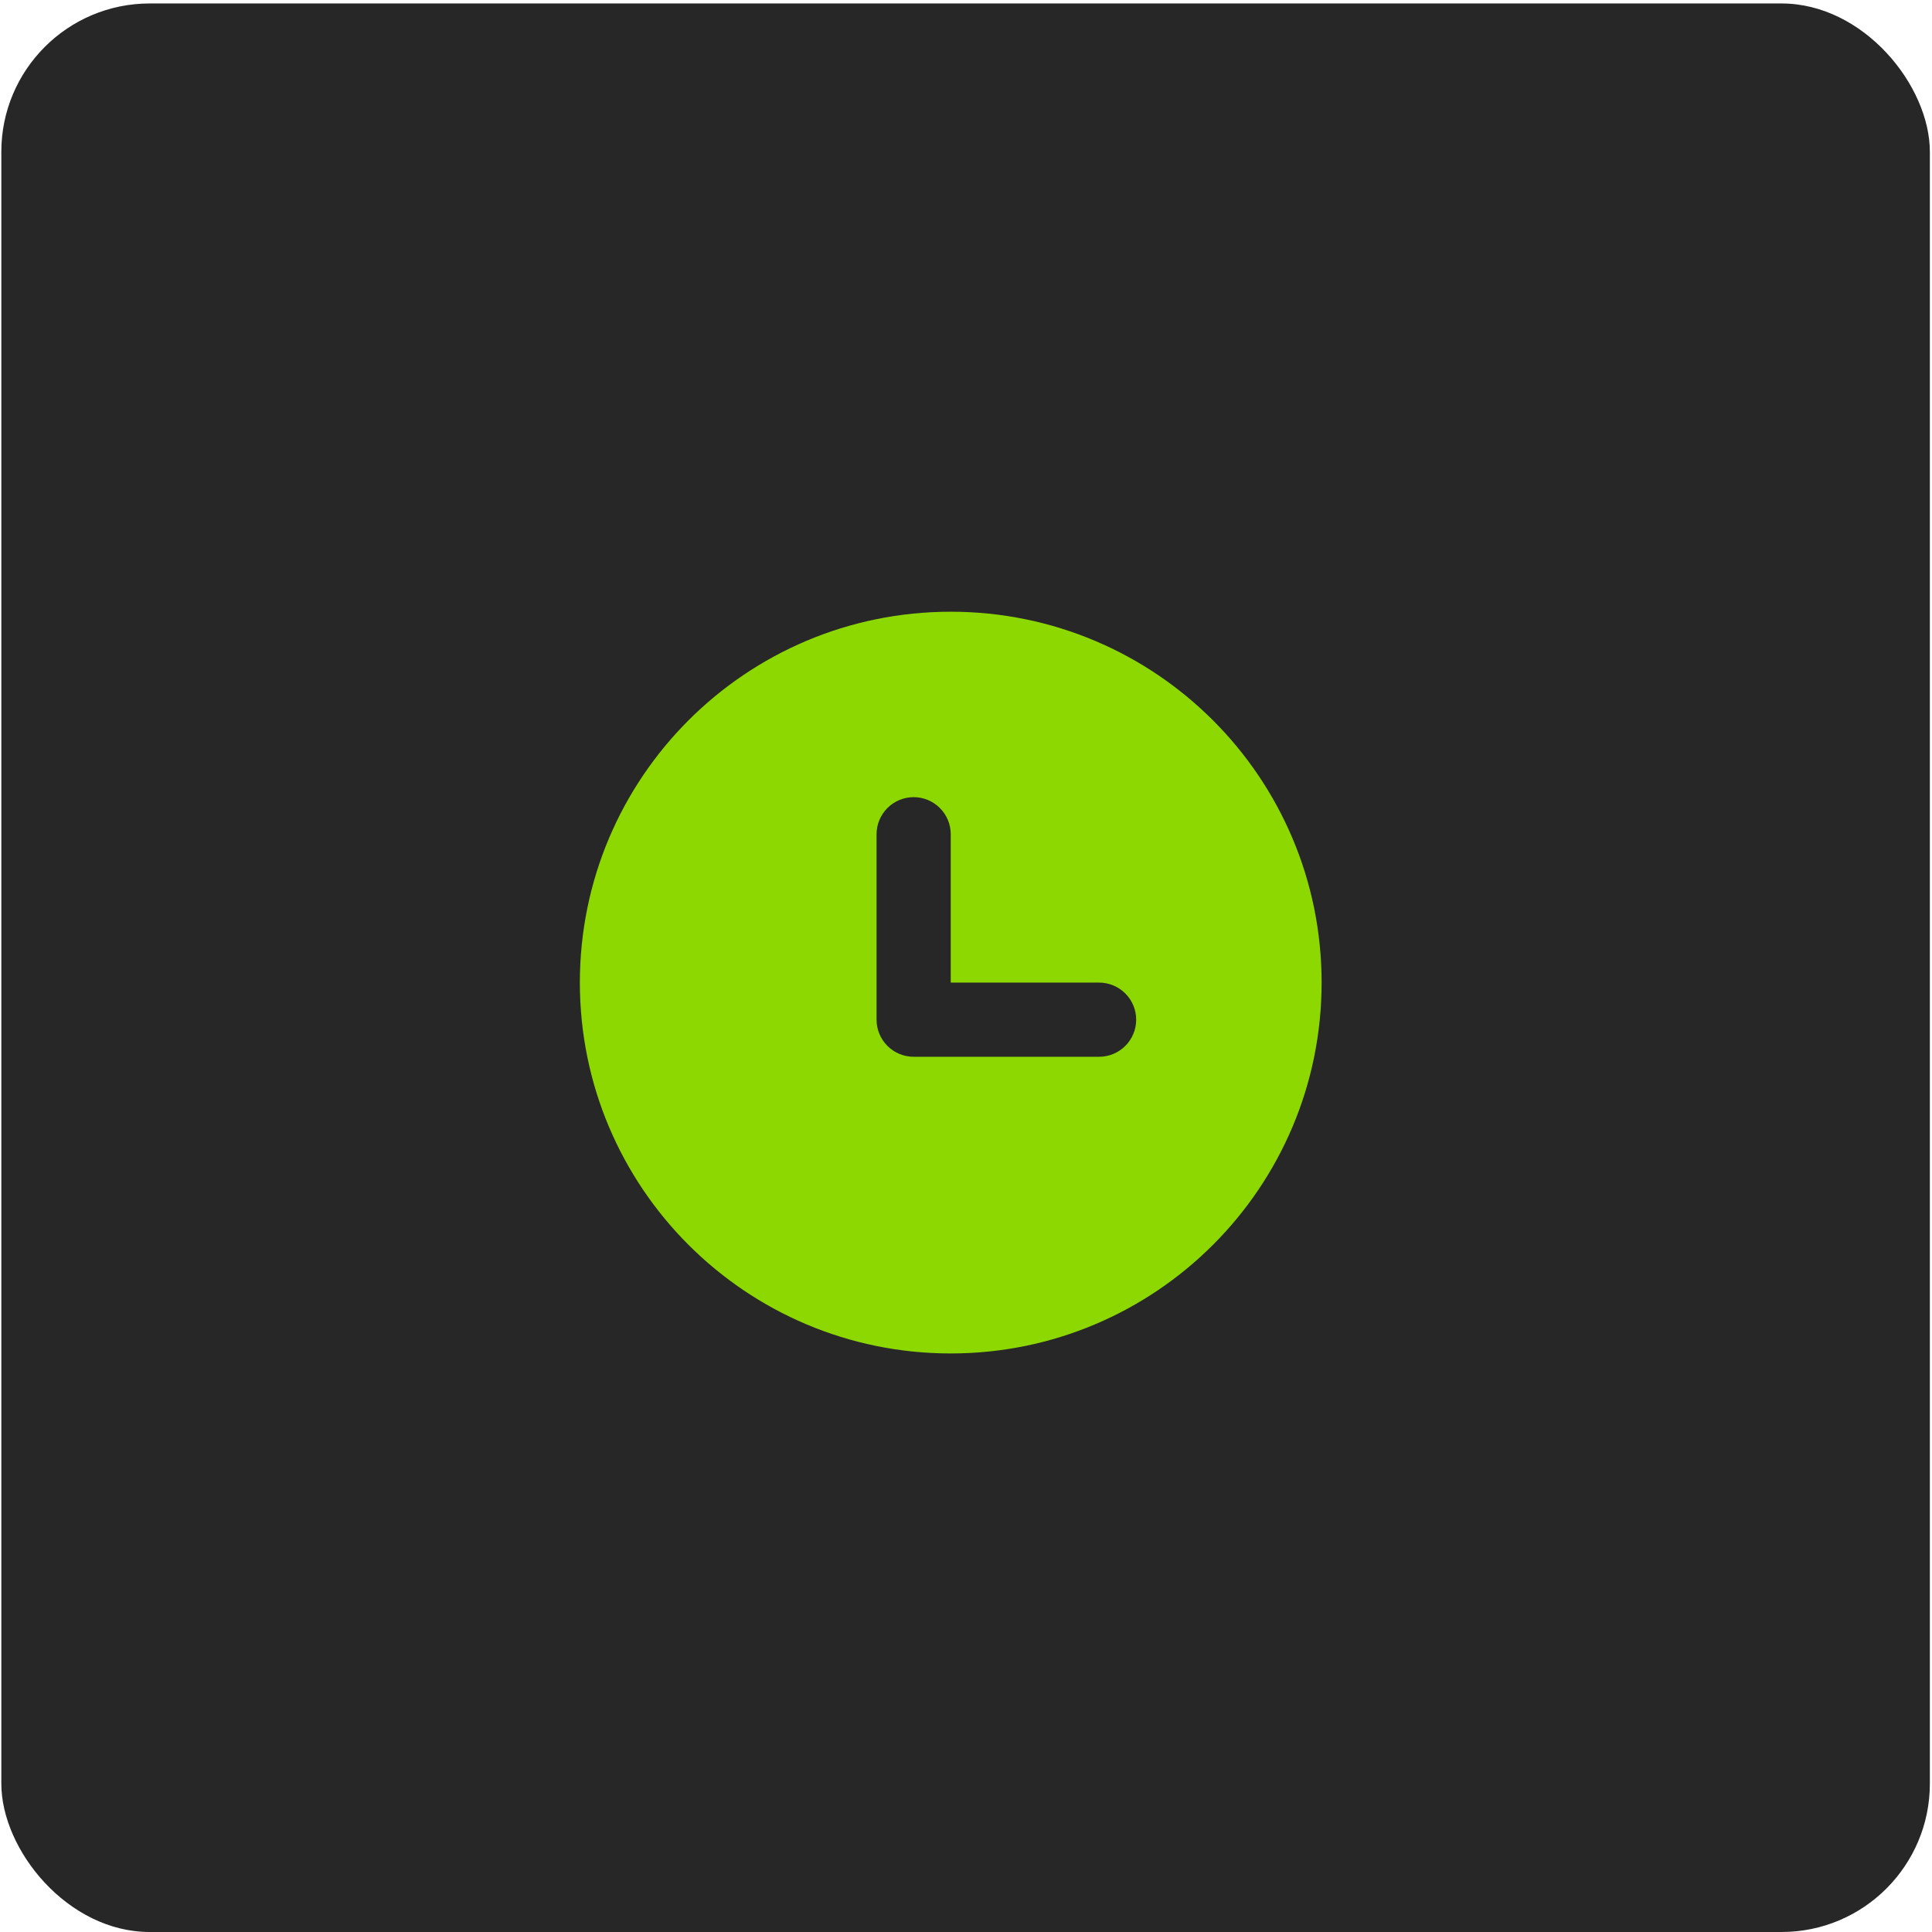
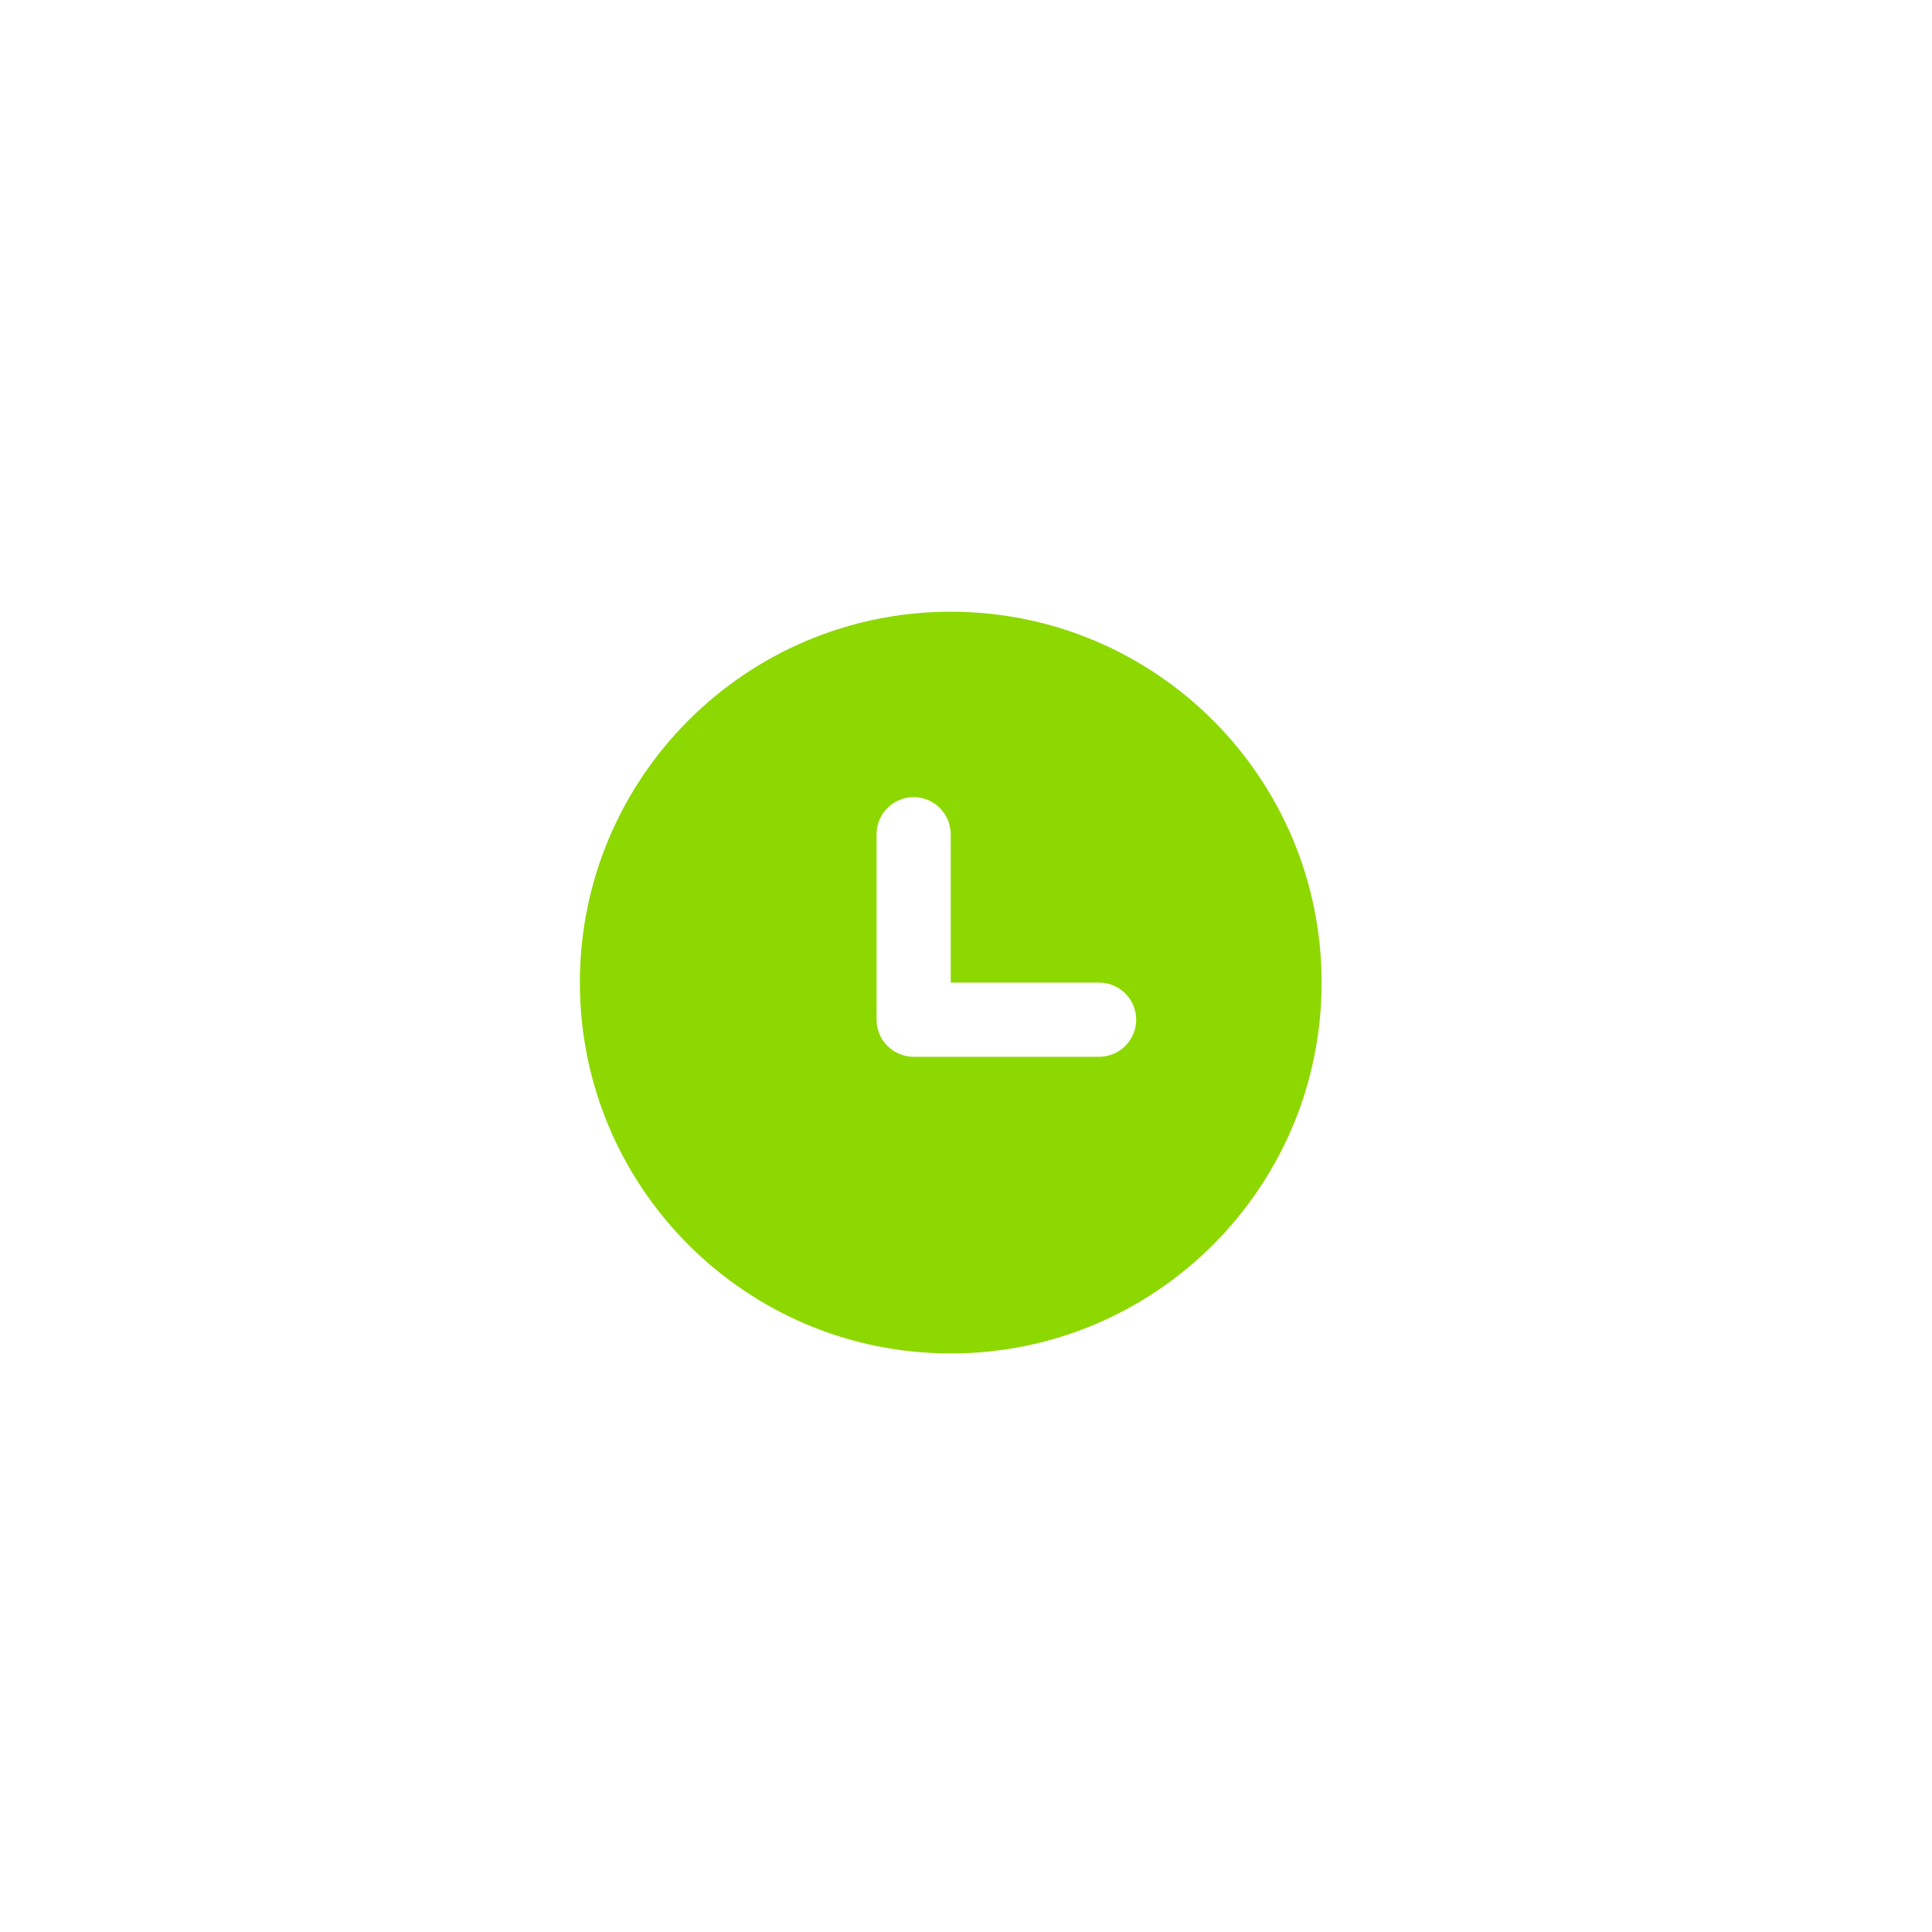
<svg xmlns="http://www.w3.org/2000/svg" width="170" height="170" viewBox="0 0 170 170" fill="none">
-   <rect x="0.117" y="0.305" width="169.695" height="169.695" rx="13.053" fill="#272727" />
  <path fill-rule="evenodd" clip-rule="evenodd" d="M51.023 86.46C51.023 68.436 65.633 53.826 83.657 53.826C101.681 53.826 116.291 68.436 116.291 86.46C116.291 104.483 101.681 119.093 83.657 119.093C65.633 119.093 51.023 104.483 51.023 86.46ZM83.657 73.406C83.657 72.541 83.313 71.711 82.701 71.099C82.089 70.487 81.259 70.143 80.394 70.143C79.528 70.143 78.698 70.487 78.086 71.099C77.474 71.711 77.13 72.541 77.13 73.406V89.723C77.13 90.589 77.474 91.419 78.086 92.031C78.698 92.643 79.528 92.987 80.394 92.987H96.71C97.576 92.987 98.406 92.643 99.018 92.031C99.63 91.419 99.974 90.589 99.974 89.723C99.974 88.858 99.63 88.028 99.018 87.416C98.406 86.804 97.576 86.46 96.71 86.46H83.657V73.406Z" fill="#8DD801" />
</svg>